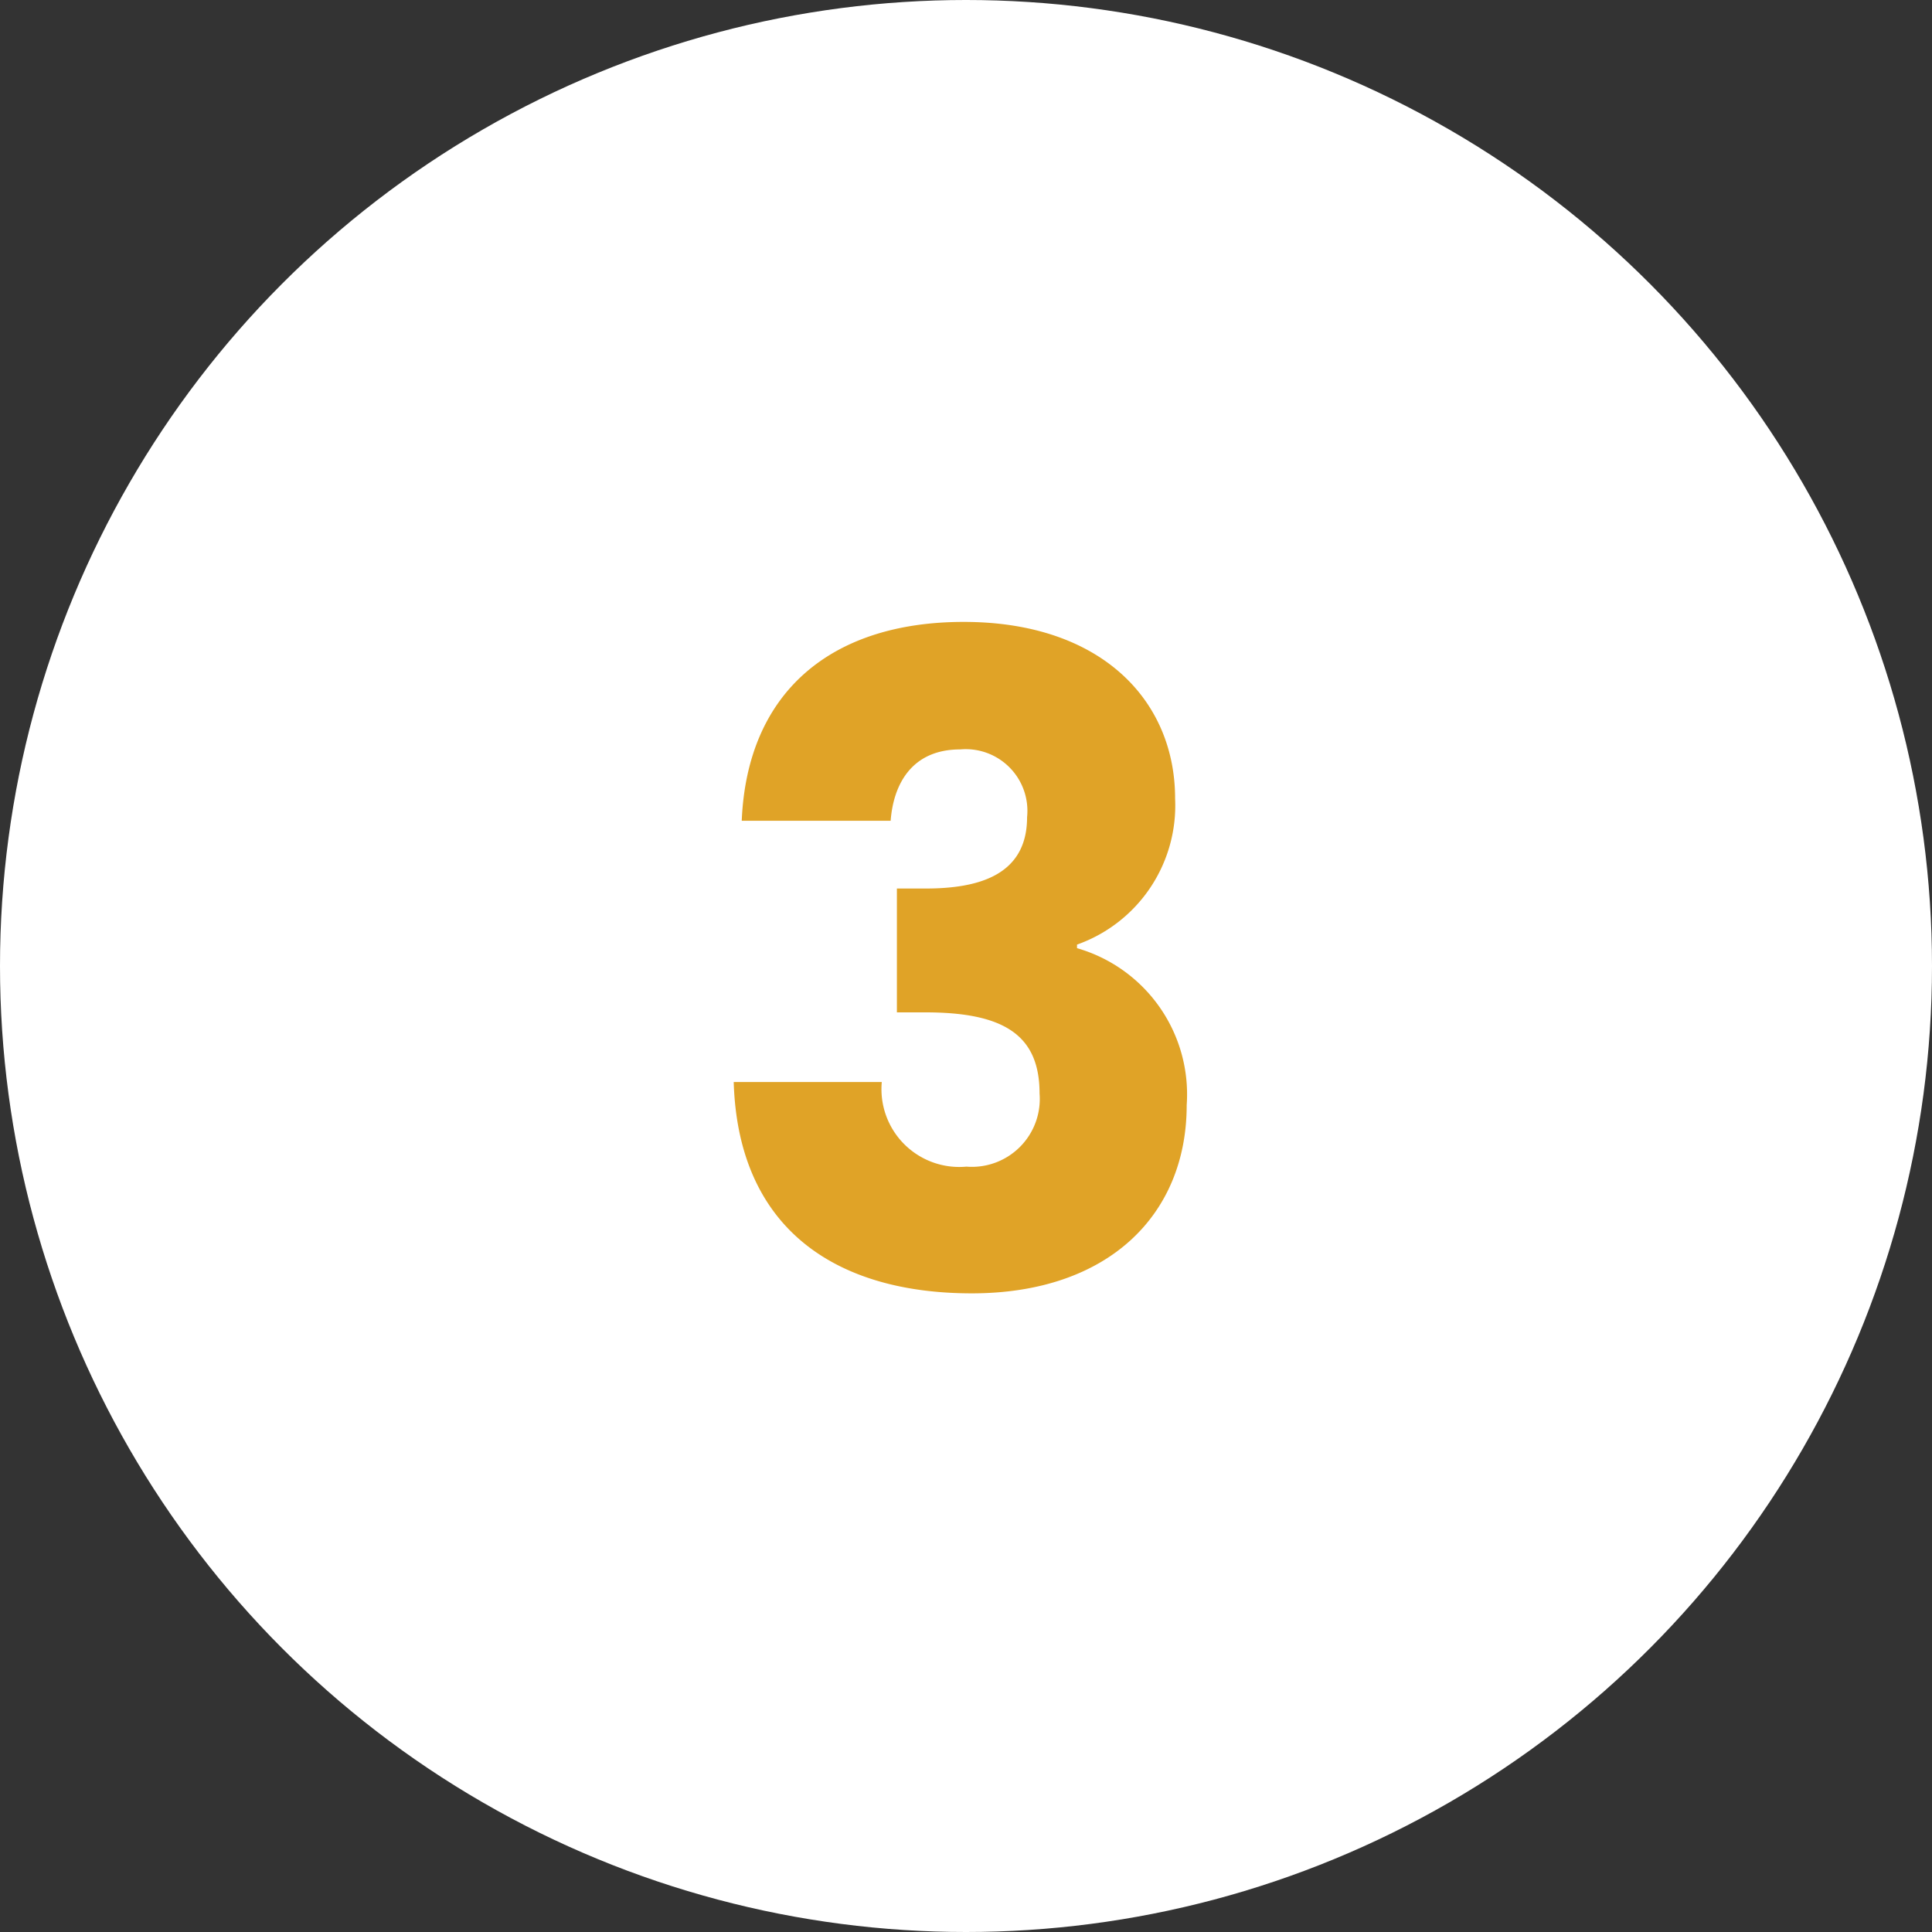
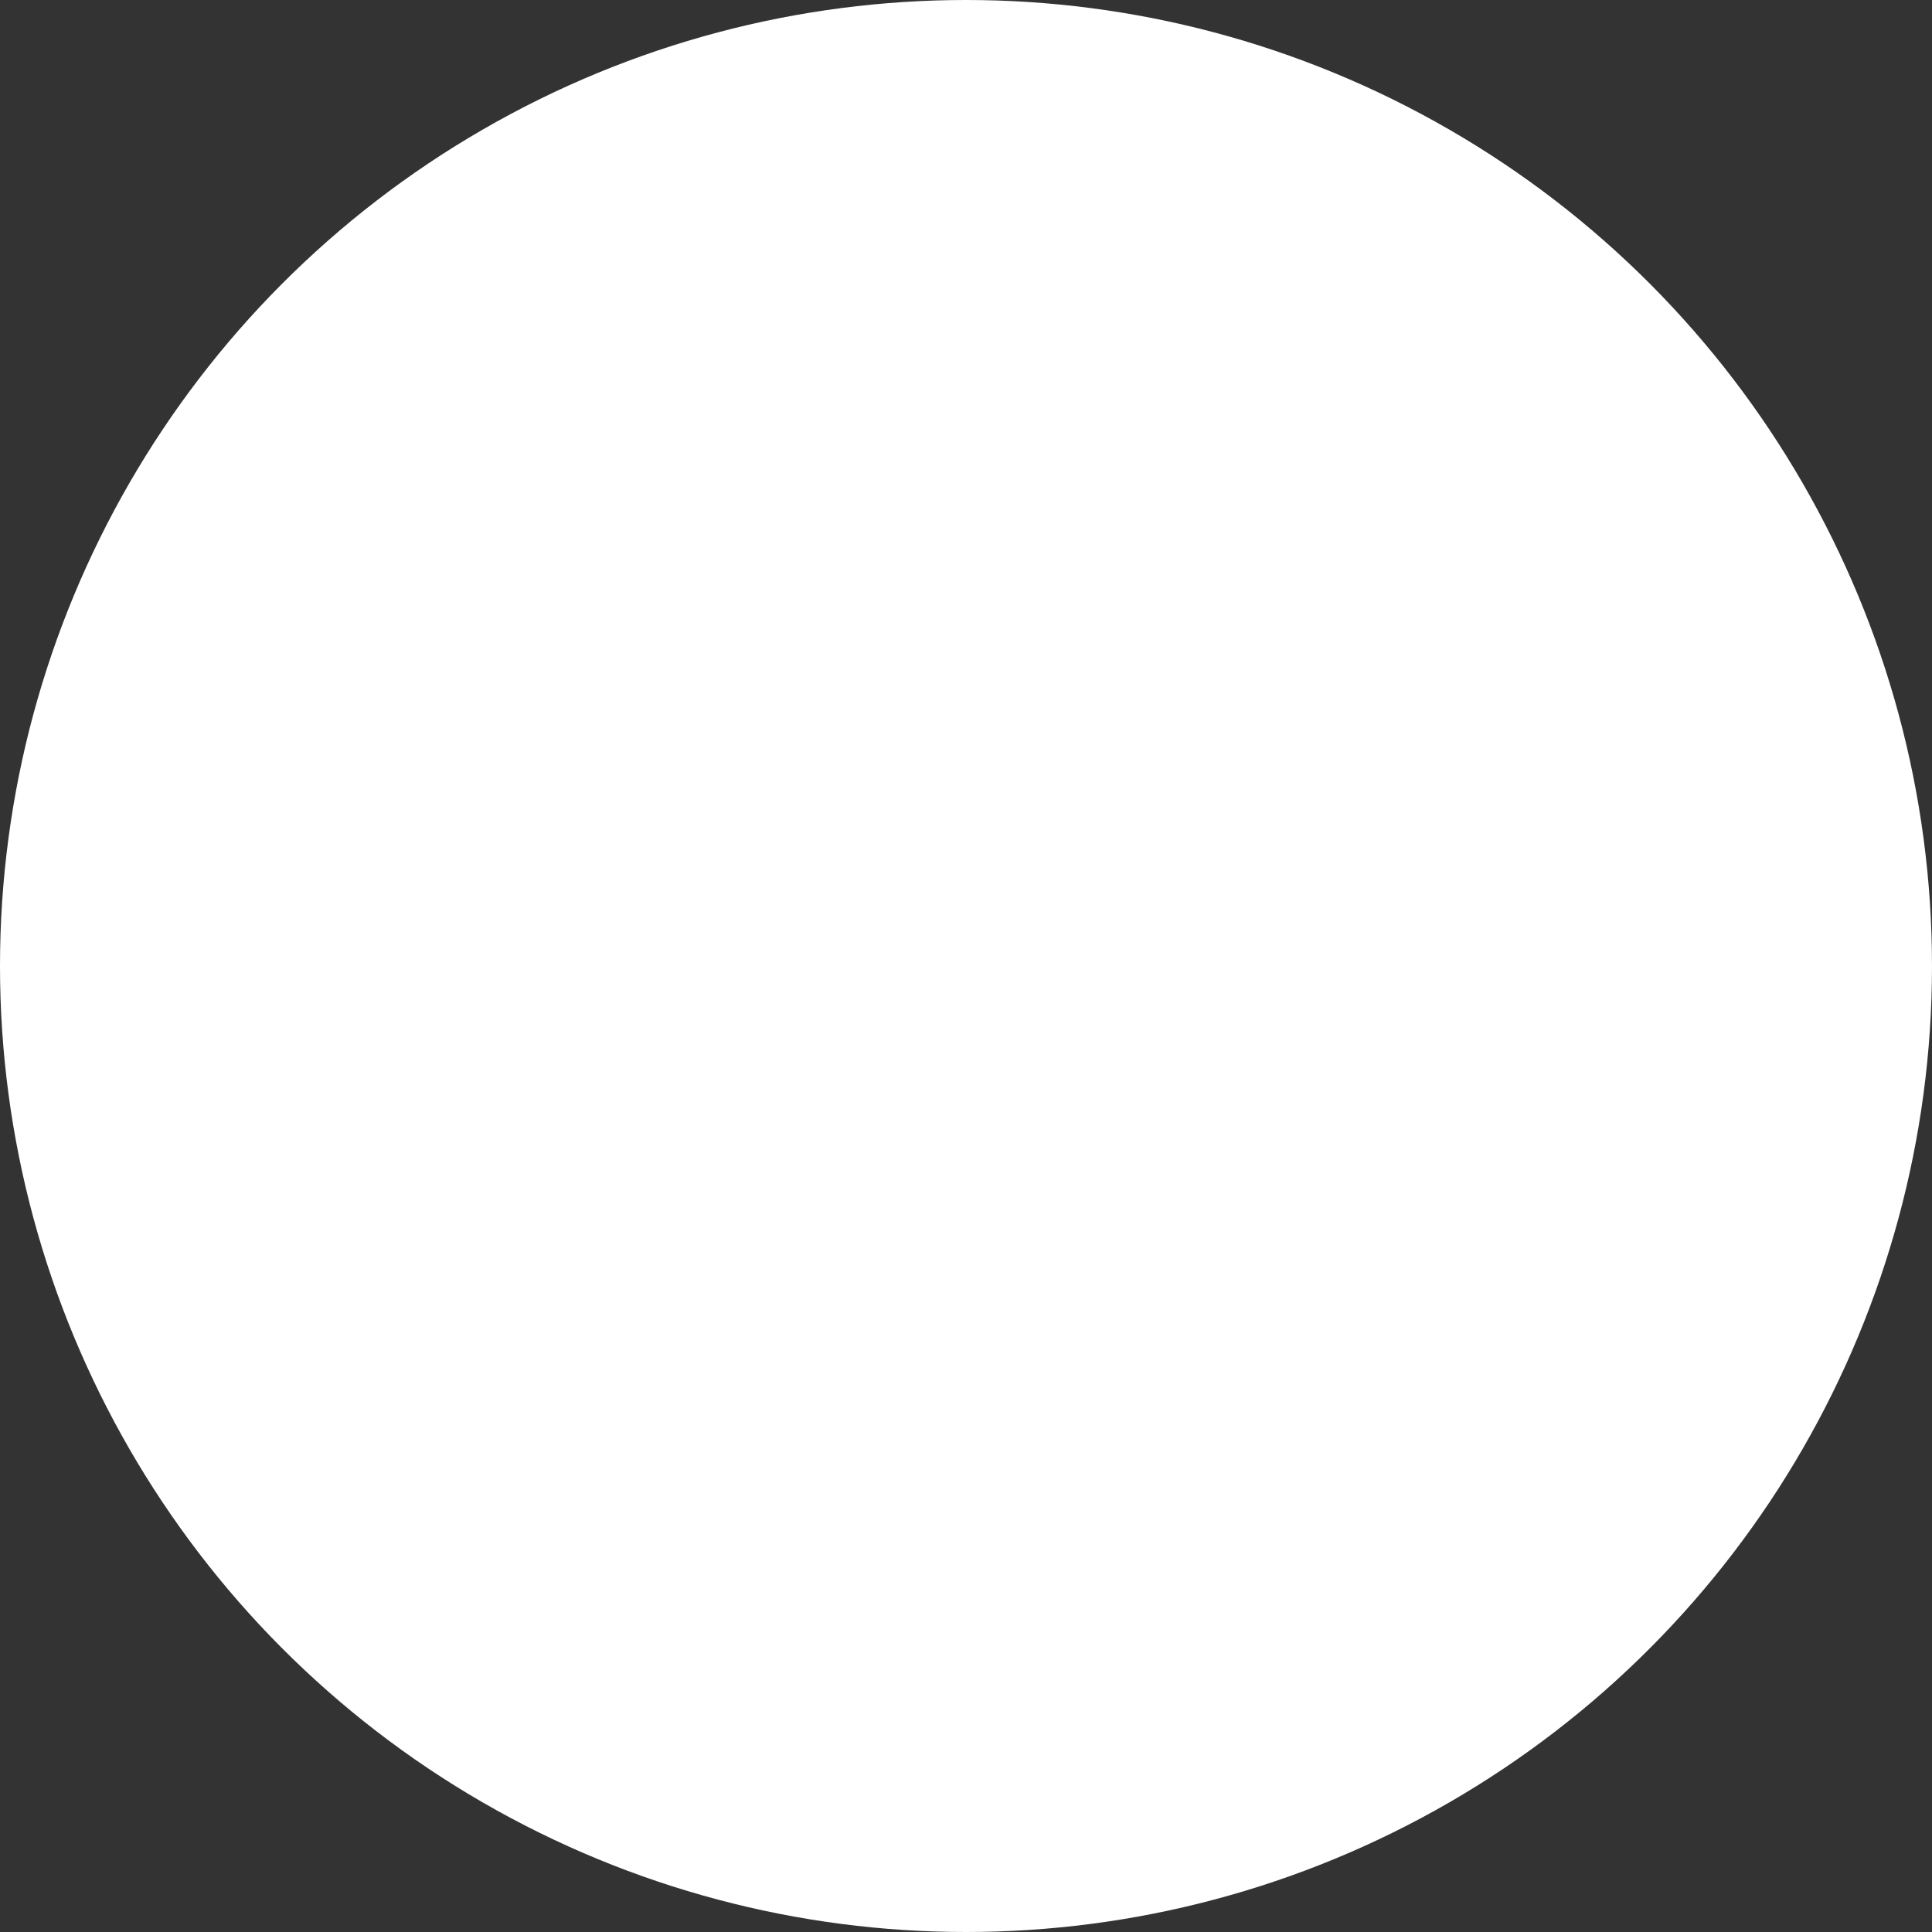
<svg xmlns="http://www.w3.org/2000/svg" width="78" height="78" viewBox="0 0 78 78">
  <rect x="0" y="0" width="78" height="78" fill="#333333" stroke="none" />
  <g id="icon_3" transform="translate(-305 -7572)">
    <circle id="Ellipse_1" data-name="Ellipse 1" cx="39" cy="39" r="39" transform="translate(305 7572)" fill="#fff" />
-     <path id="Path_15606" data-name="Path 15606" d="M-9.054-18.864h6.012c.108-1.44.828-2.88,2.808-2.88a2.49,2.49,0,0,1,2.7,2.736c0,2.376-2.016,2.88-4.1,2.88H-2.79v5h1.152c3.2,0,4.608.936,4.608,3.276A2.741,2.741,0,0,1,.018-4.9,3.141,3.141,0,0,1-3.4-8.316H-9.378C-9.2-2.376-5.238.216.234.216c5.508,0,8.676-3.168,8.676-7.6a6.14,6.14,0,0,0-4.428-6.336v-.144a5.958,5.958,0,0,0,3.96-5.9c0-3.96-2.988-7.128-8.532-7.128C-5.454-26.892-8.838-24.048-9.054-18.864Z" transform="translate(344 7624)" fill="#e0a327" />
  </g>
</svg>